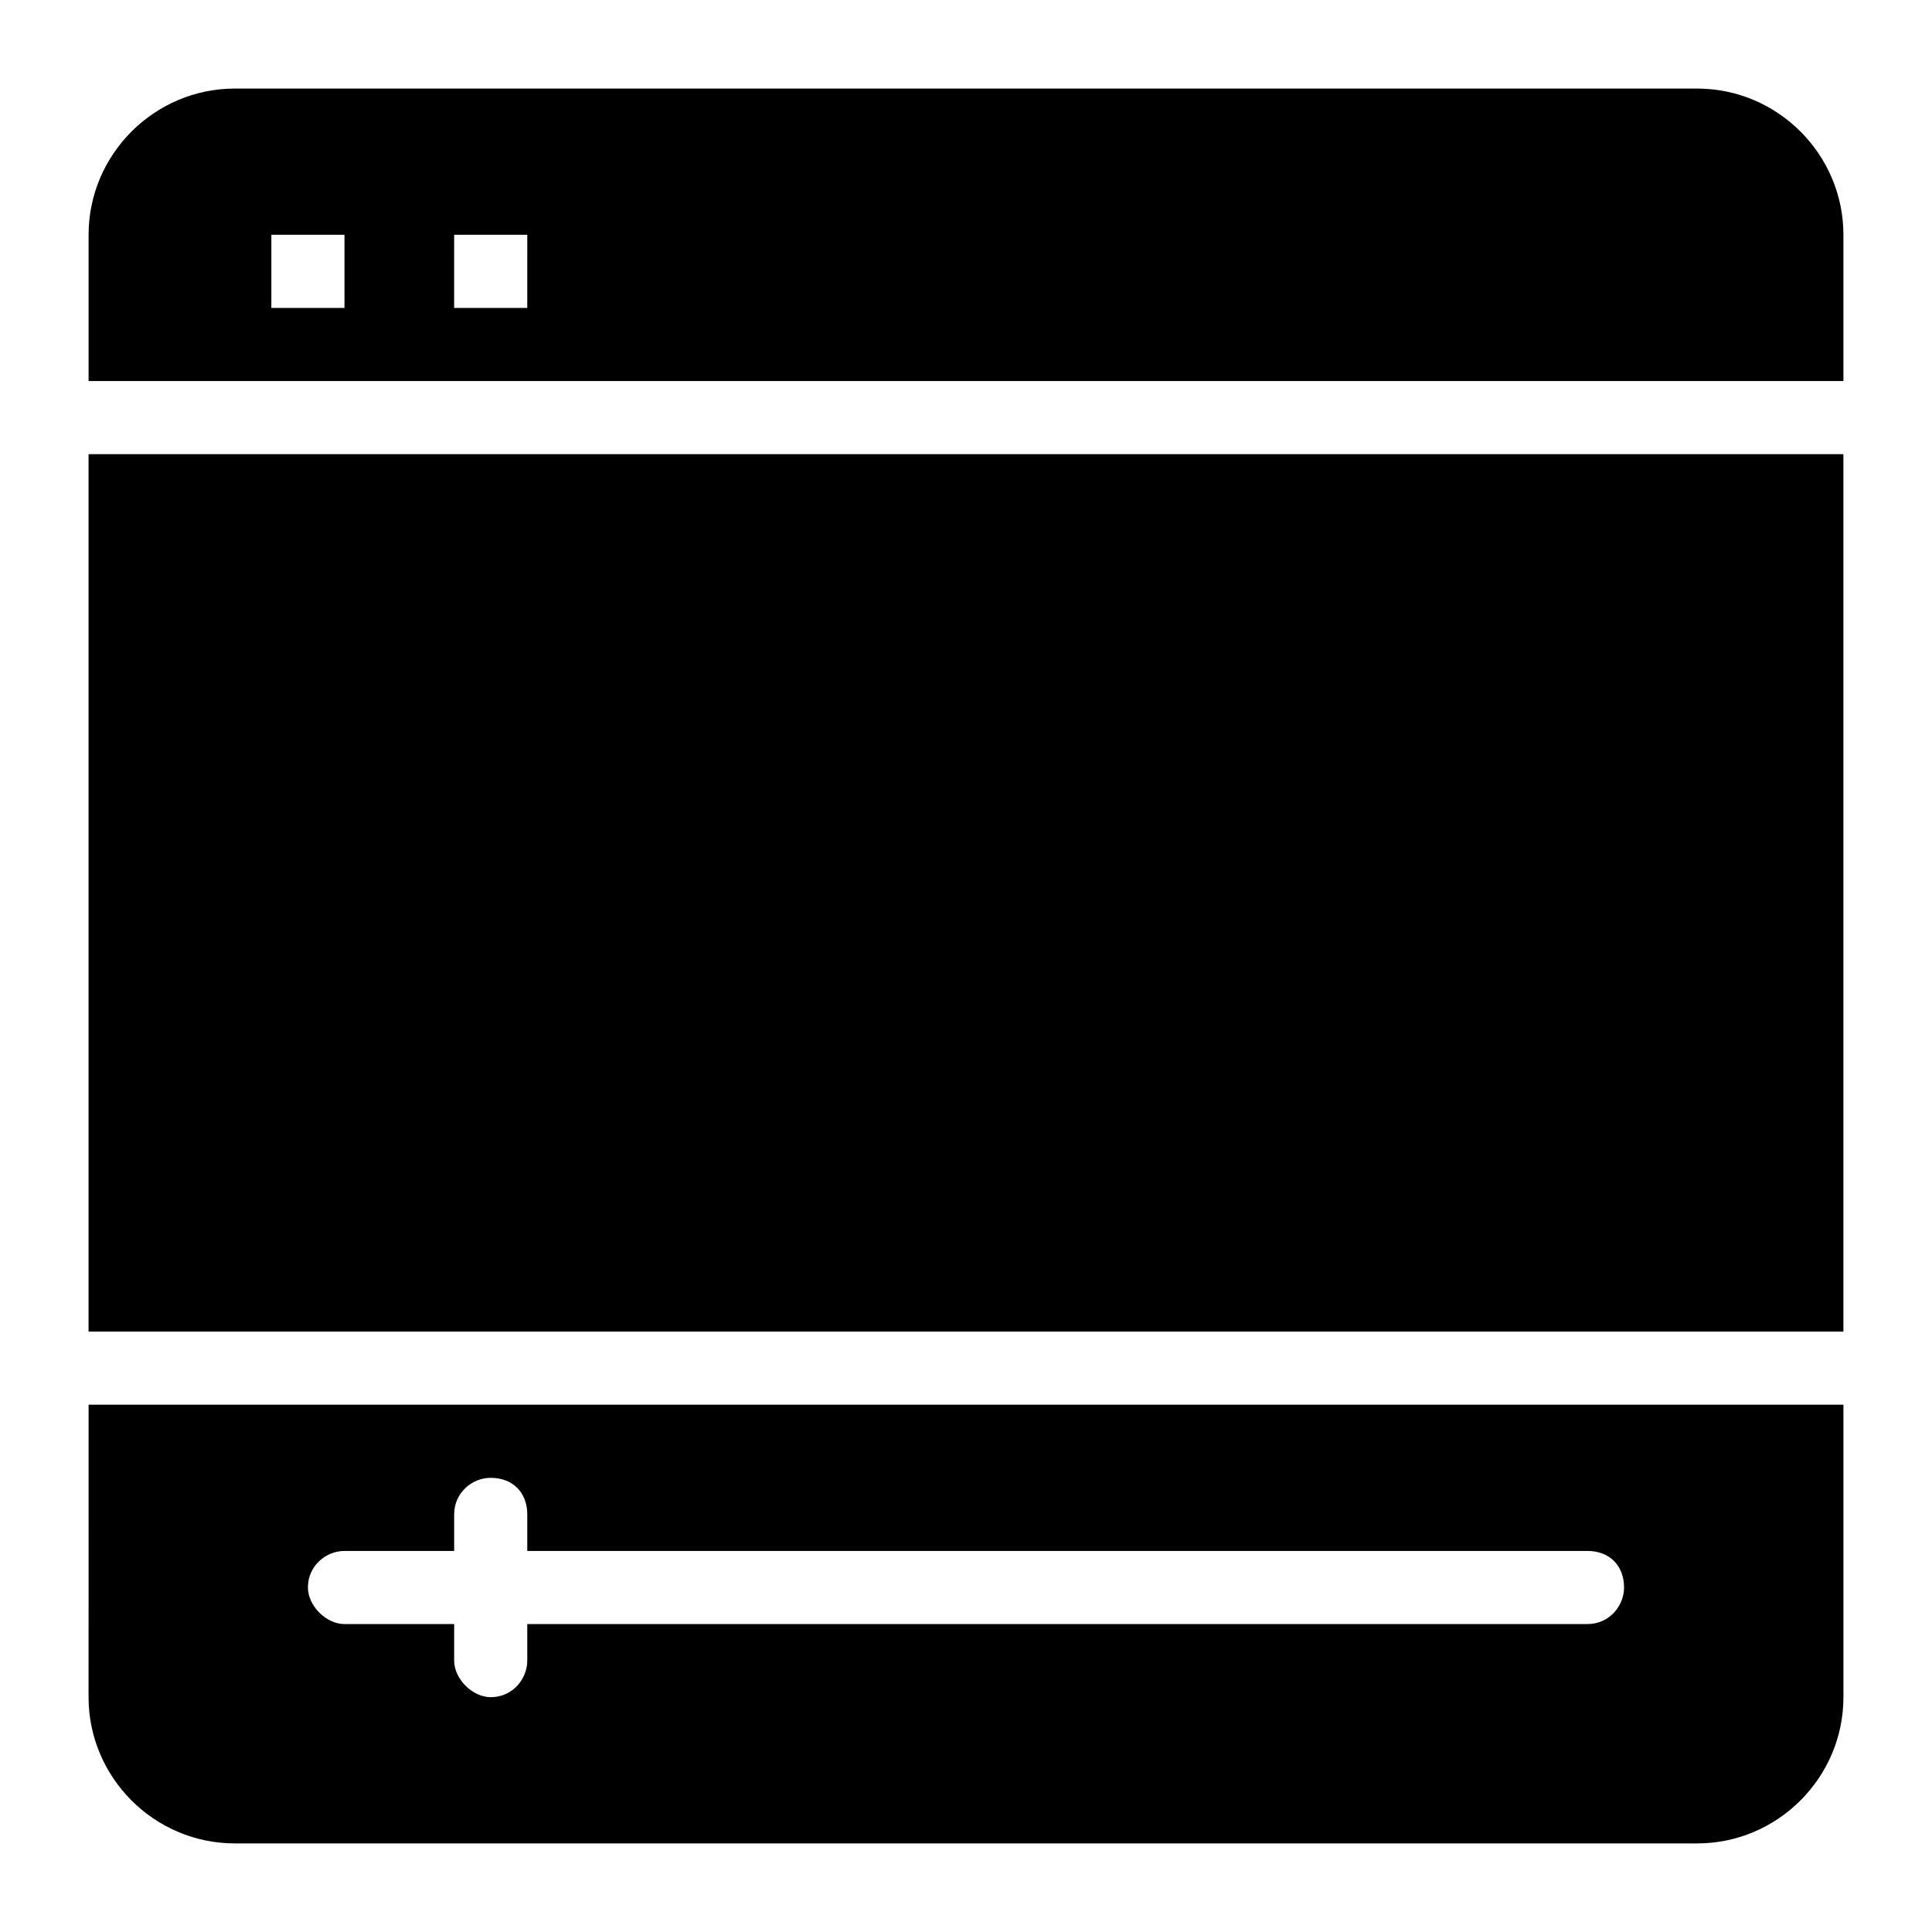
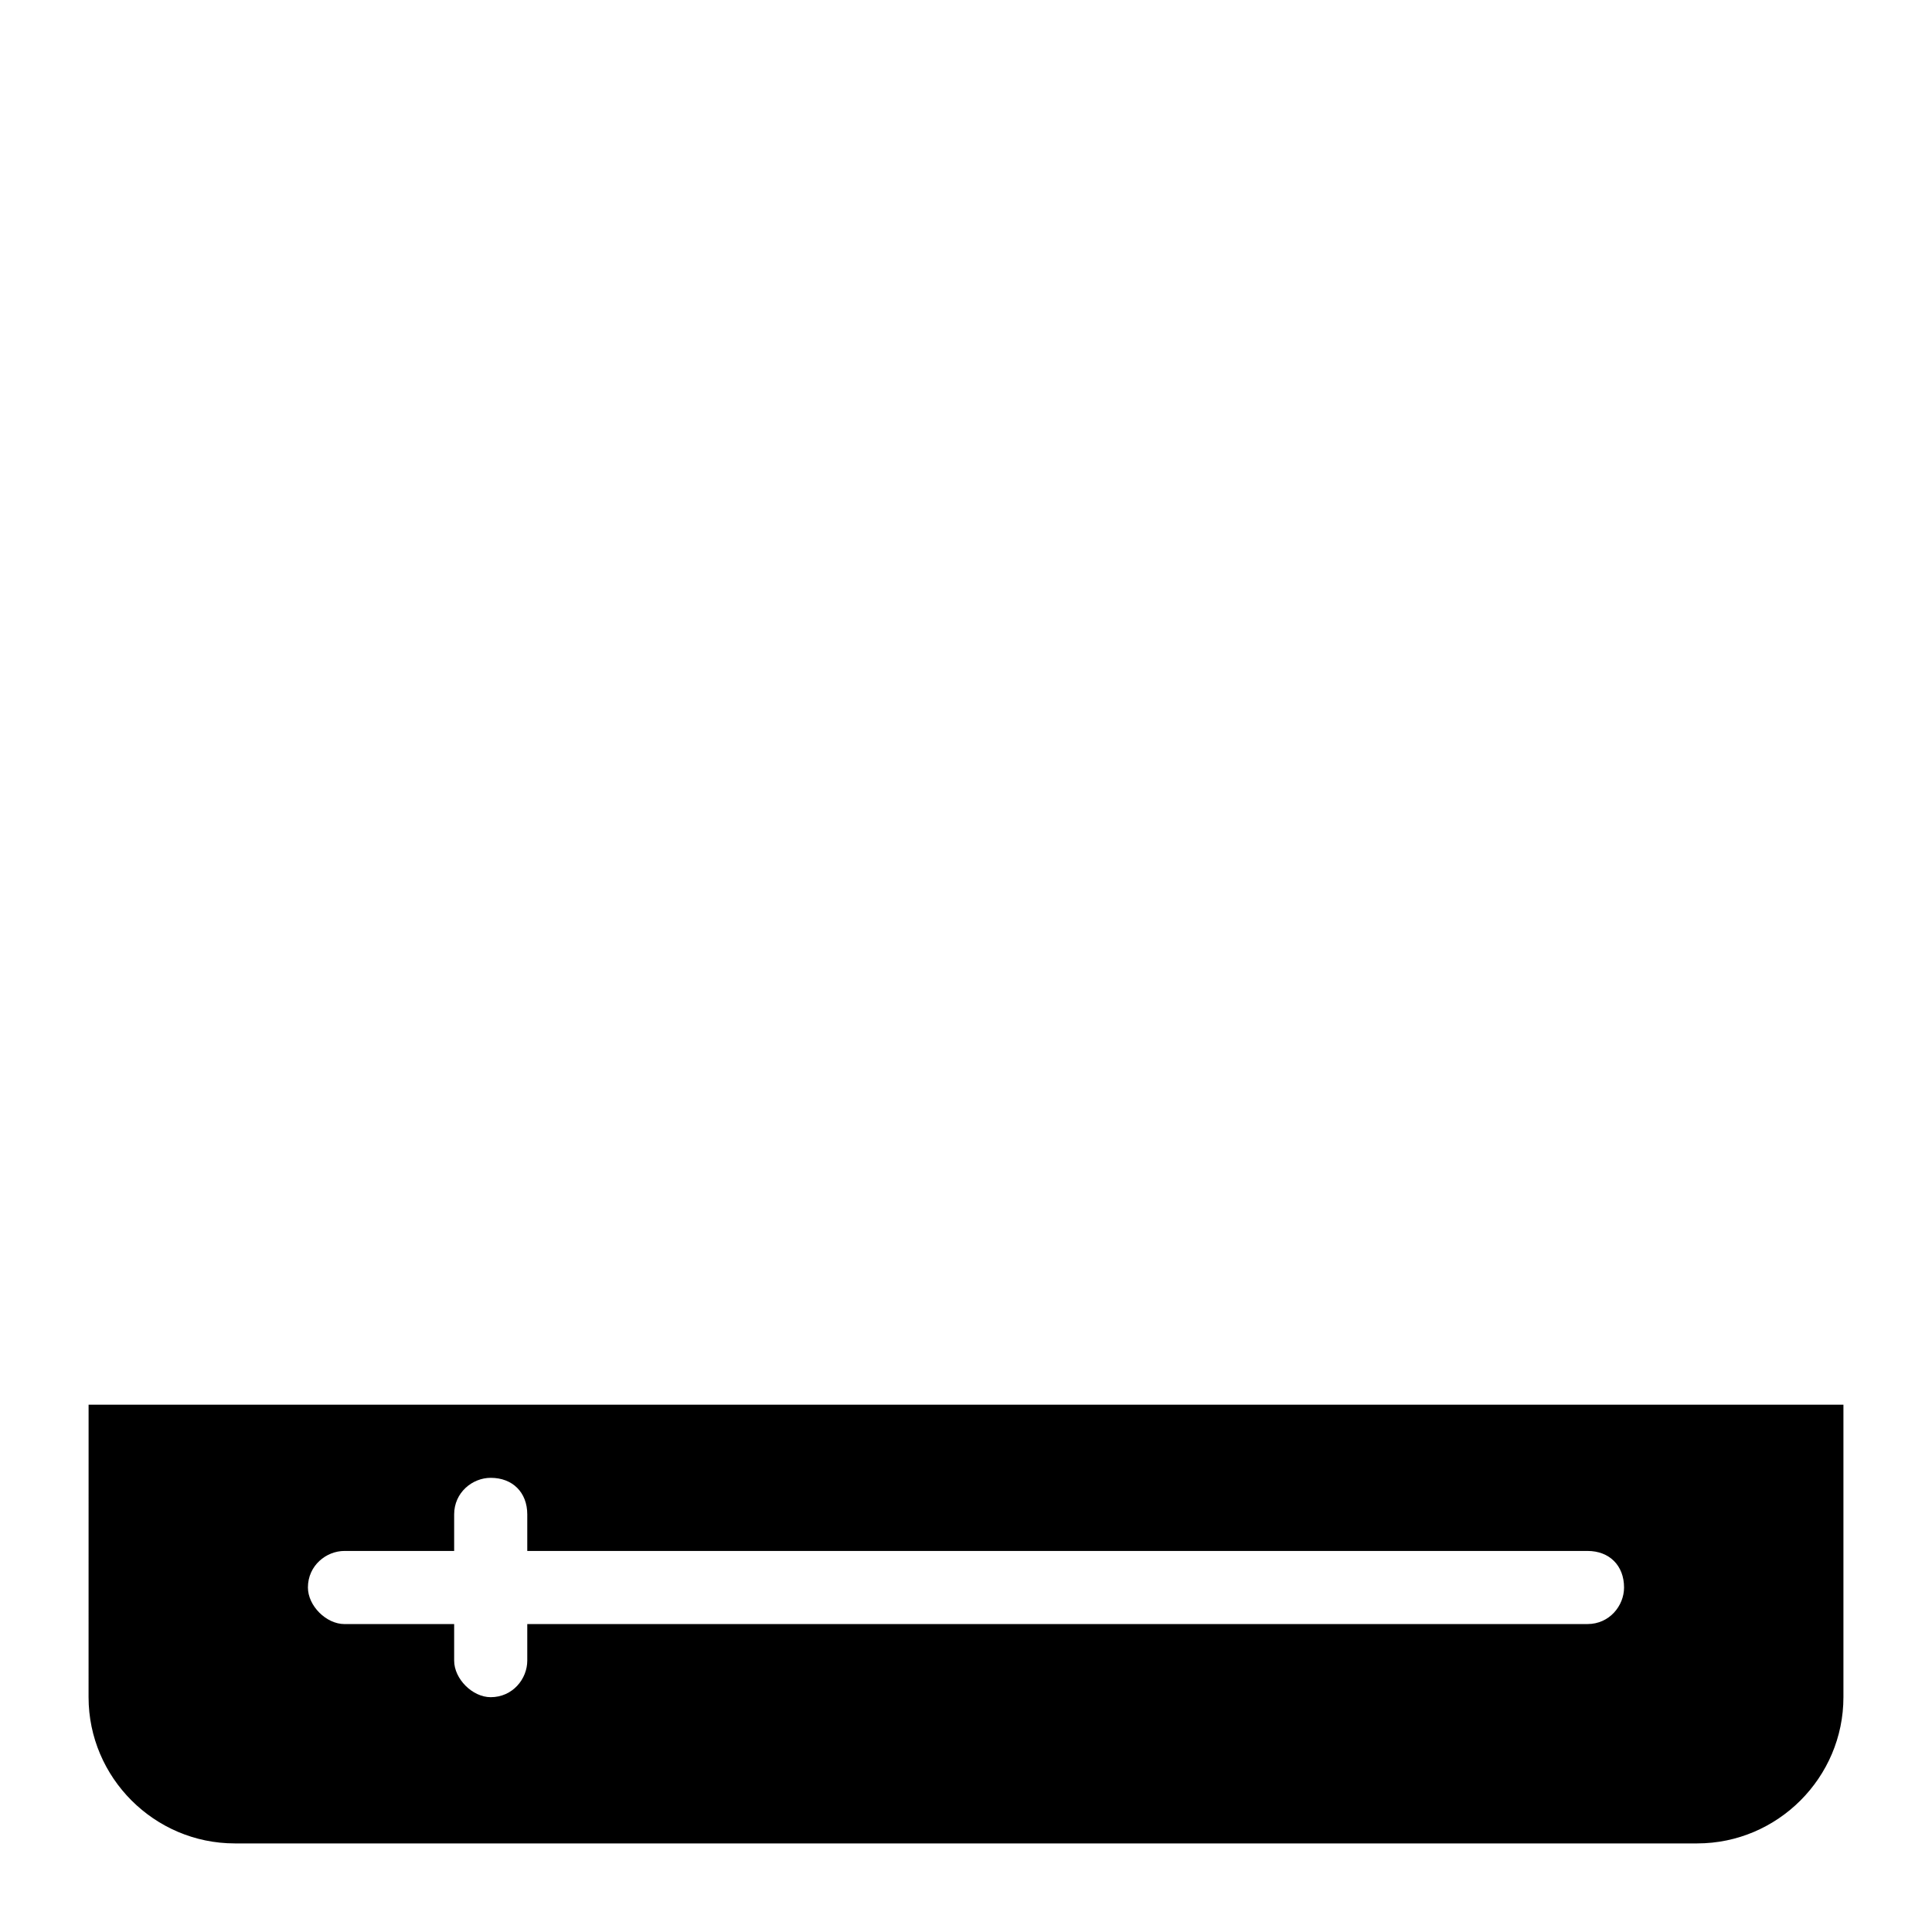
<svg xmlns="http://www.w3.org/2000/svg" fill="#000000" width="800px" height="800px" version="1.1" viewBox="144 144 512 512">
  <g>
-     <path d="m167.47 264.36h465.05v232.53h-465.05z" />
    <path d="m167.47 593.77c0 21.316 17.441 38.754 38.754 38.754h387.55c21.316 0 38.754-17.441 38.754-38.754v-77.508h-465.05zm67.82-38.754h29.066v-9.688c0-5.812 4.844-9.688 9.688-9.688 5.812 0 9.688 3.875 9.688 9.688v9.688h280.97c5.812 0 9.688 3.875 9.688 9.688 0 4.844-3.875 9.688-9.688 9.688l-280.97 0.004v9.688c0 4.844-3.875 9.688-9.688 9.688-4.844 0-9.688-4.844-9.688-9.688v-9.688h-29.066c-4.844 0-9.688-4.844-9.688-9.688-0.004-5.816 4.84-9.691 9.688-9.691z" />
-     <path d="m593.77 167.47h-387.54c-21.316 0-38.754 17.438-38.754 38.754v38.754h465.05v-38.754c0-21.316-17.441-38.754-38.758-38.754zm-358.48 58.129h-19.379v-19.375h19.379zm48.441 0h-19.379l0.004-19.375h19.379z" />
  </g>
</svg>